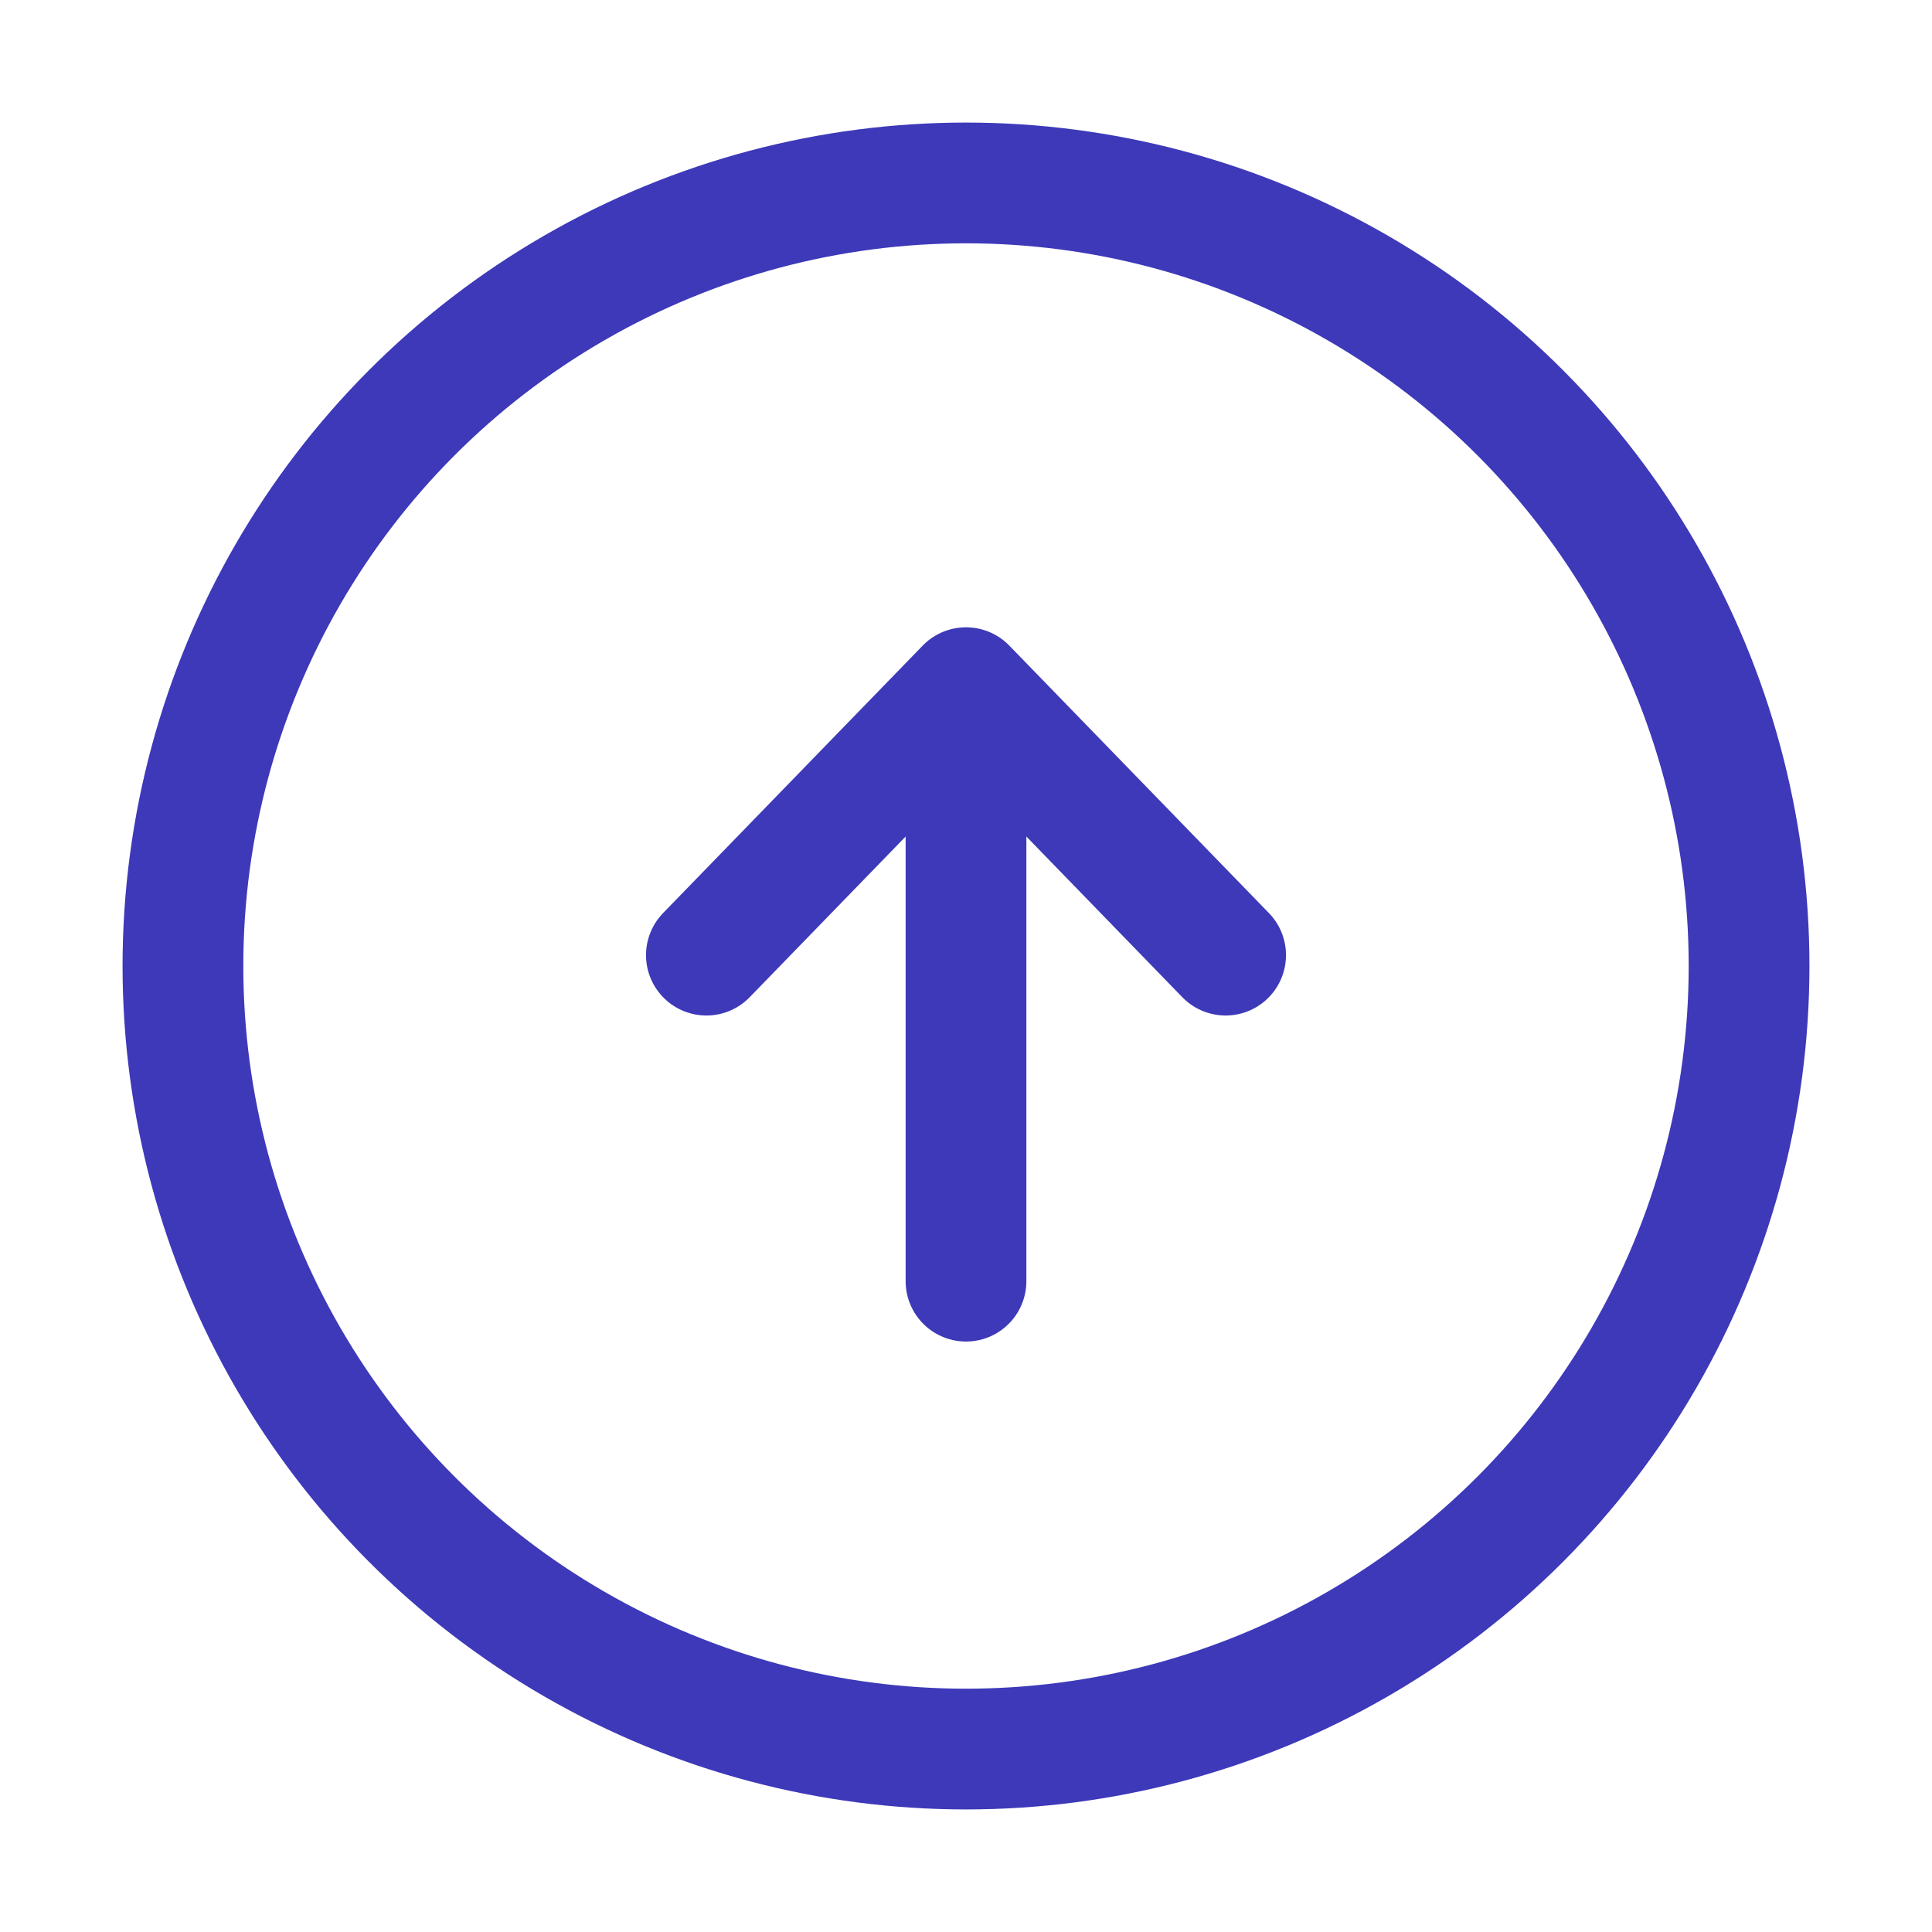
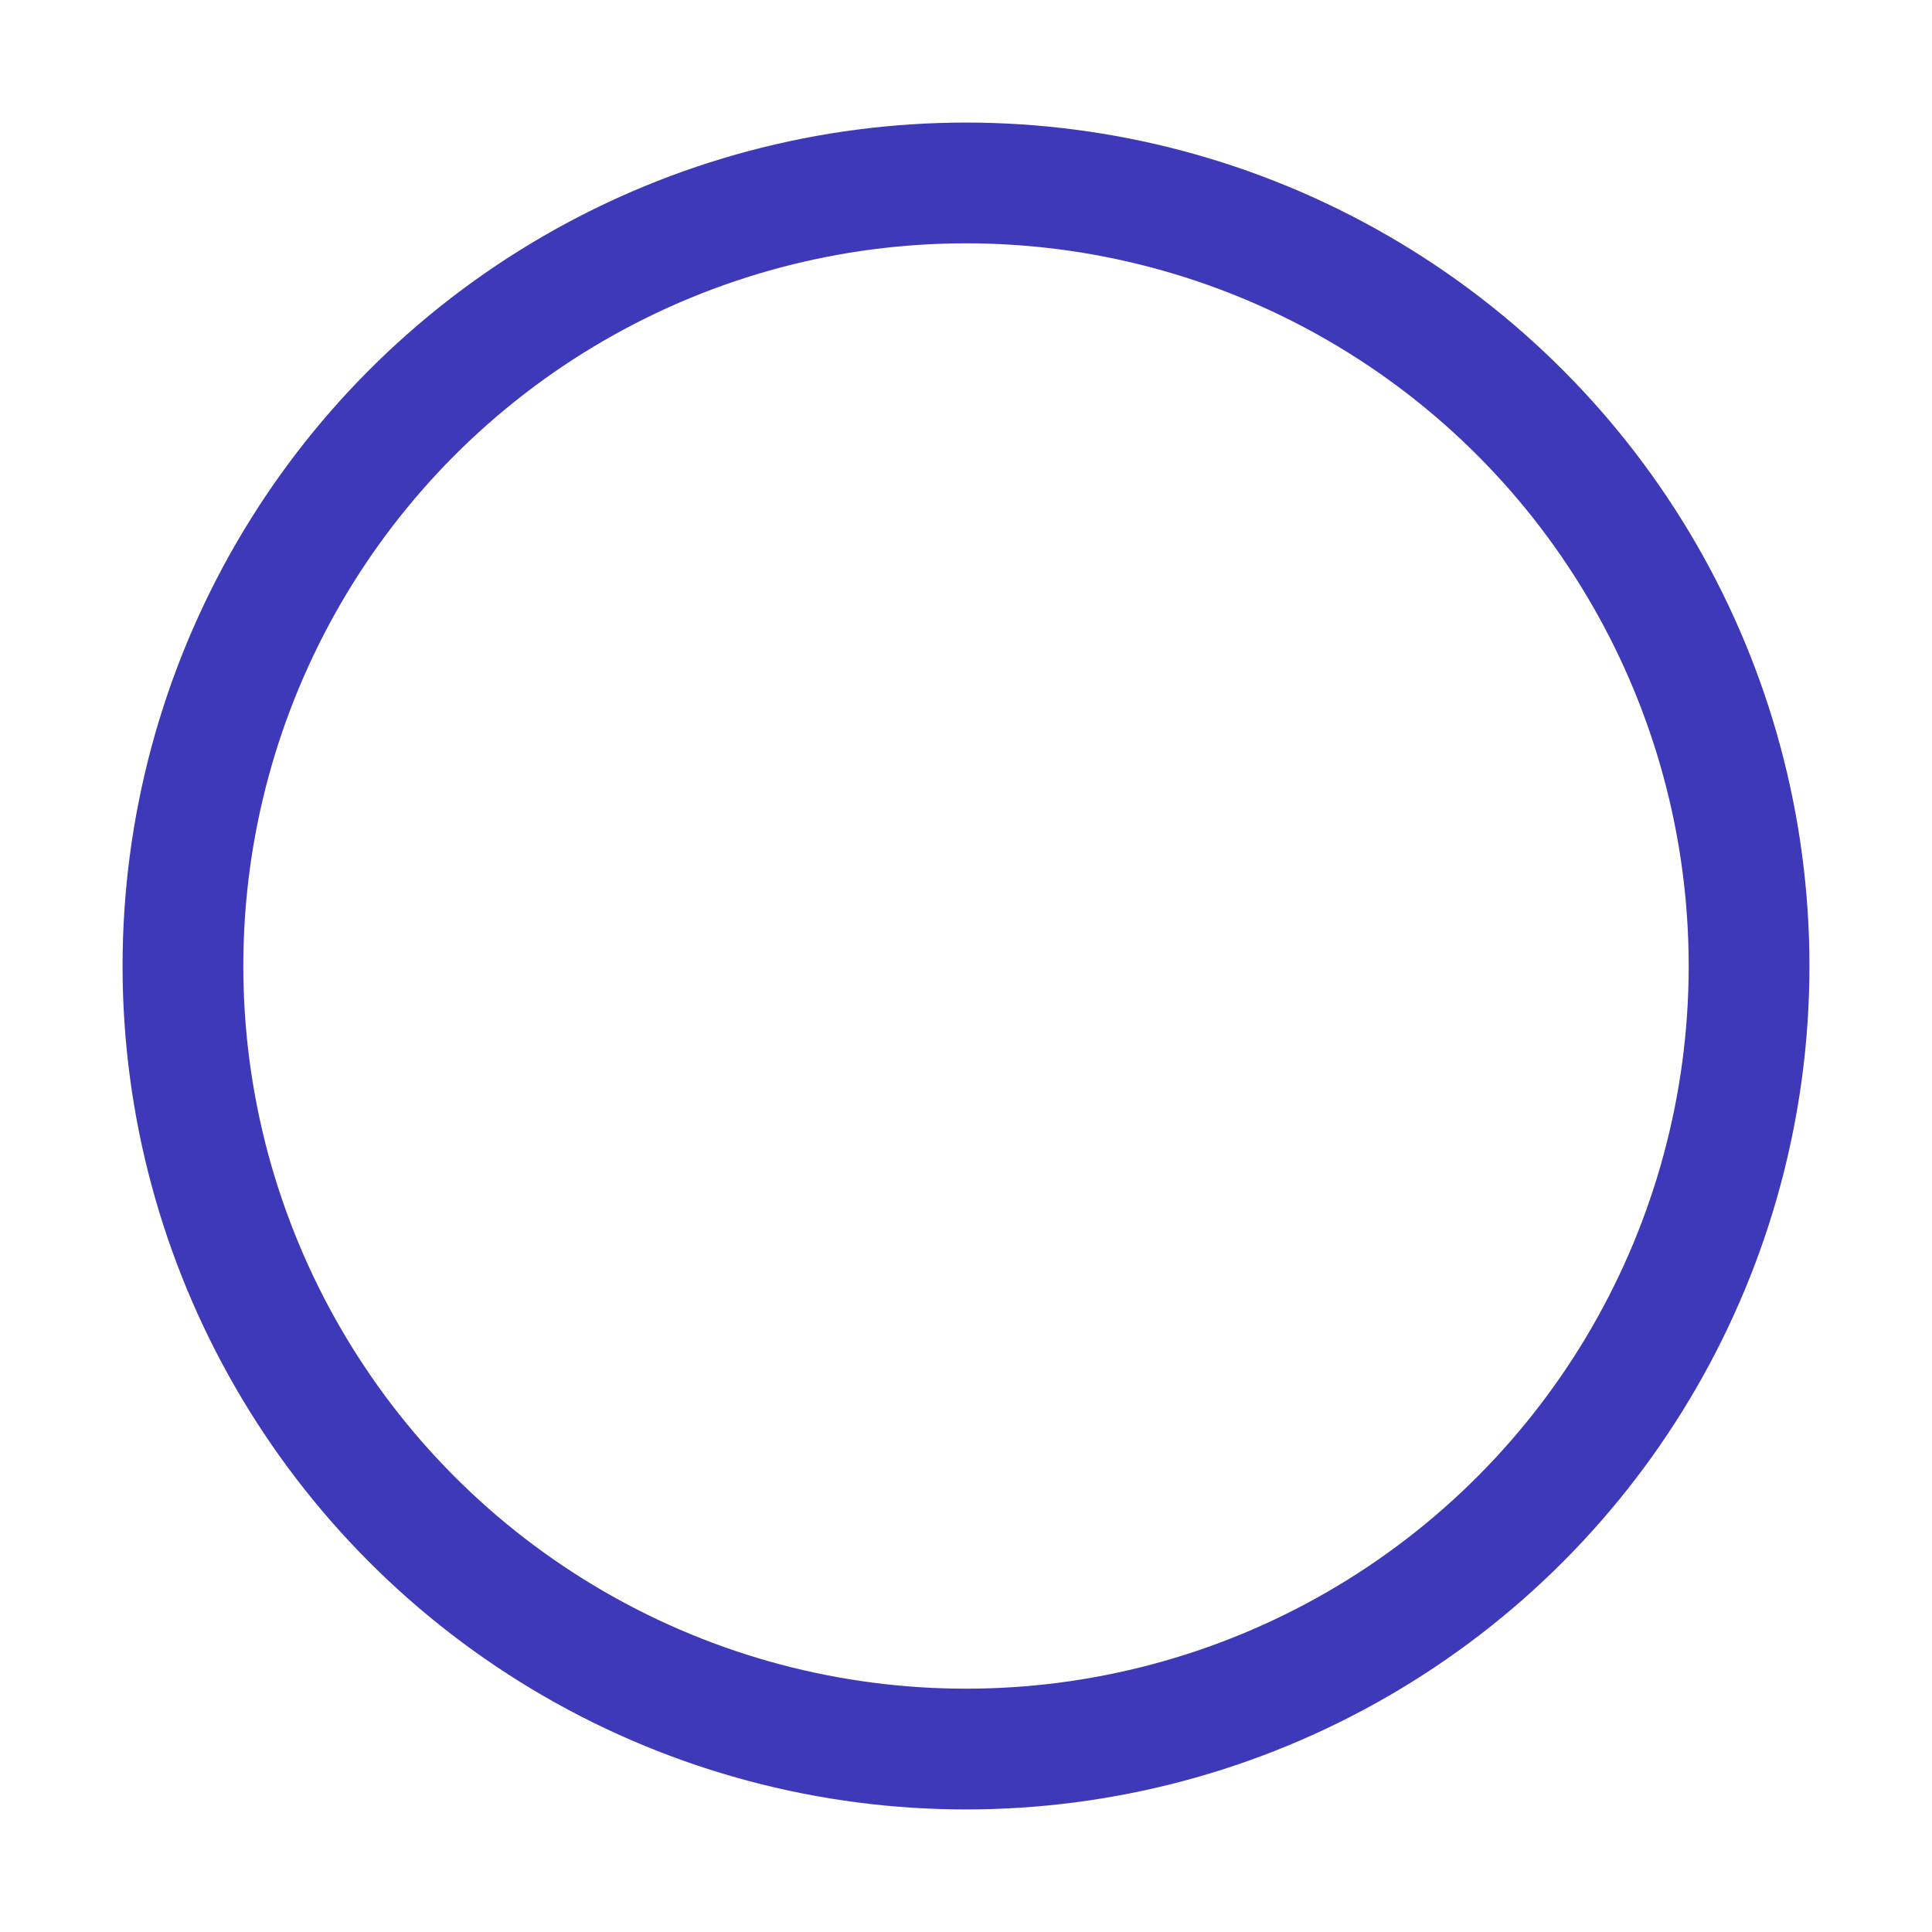
<svg xmlns="http://www.w3.org/2000/svg" id="Layer_1" data-name="Layer 1" viewBox="0 0 32 32">
  <defs>
    <style>.cls-1,.cls-2{fill:none;stroke:#3d39b9;stroke-width:2px;}.cls-1{stroke-miterlimit:10;}.cls-2{stroke-linecap:round;stroke-linejoin:round;}</style>
  </defs>
  <title>Dashboard Icons 9</title>
  <circle class="cls-1" cx="16" cy="16" r="12.97" />
-   <line class="cls-2" x1="16" y1="21.22" x2="16" y2="11.65" />
-   <polyline class="cls-2" points="20.3 15.82 16 11.39 11.7 15.82" />
</svg>